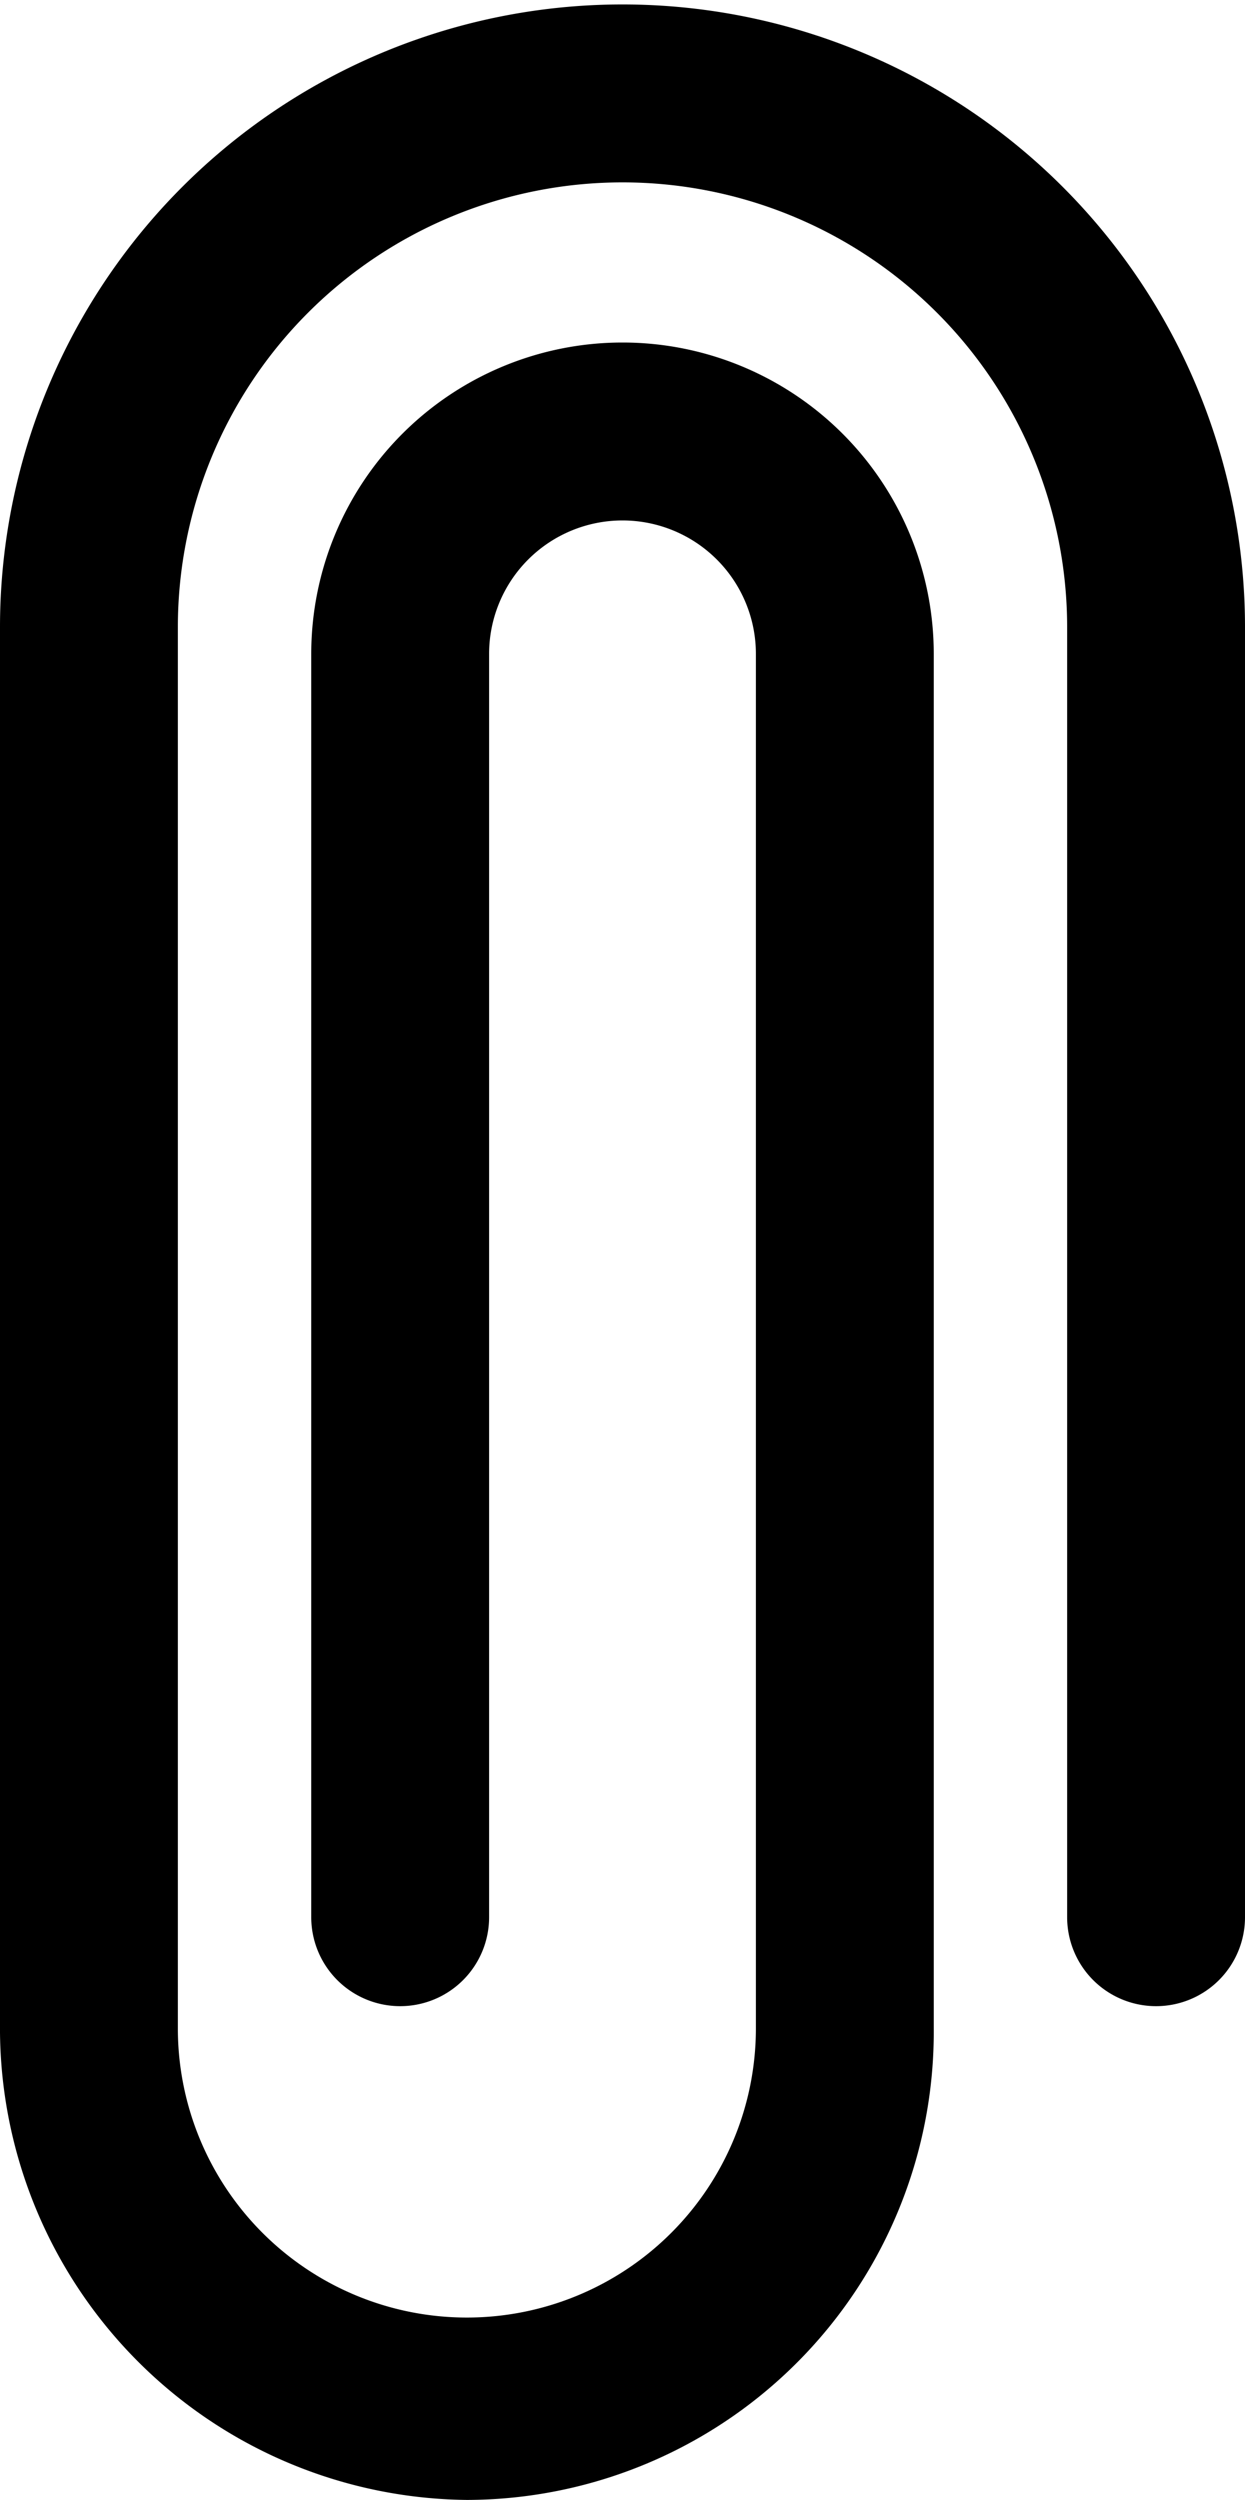
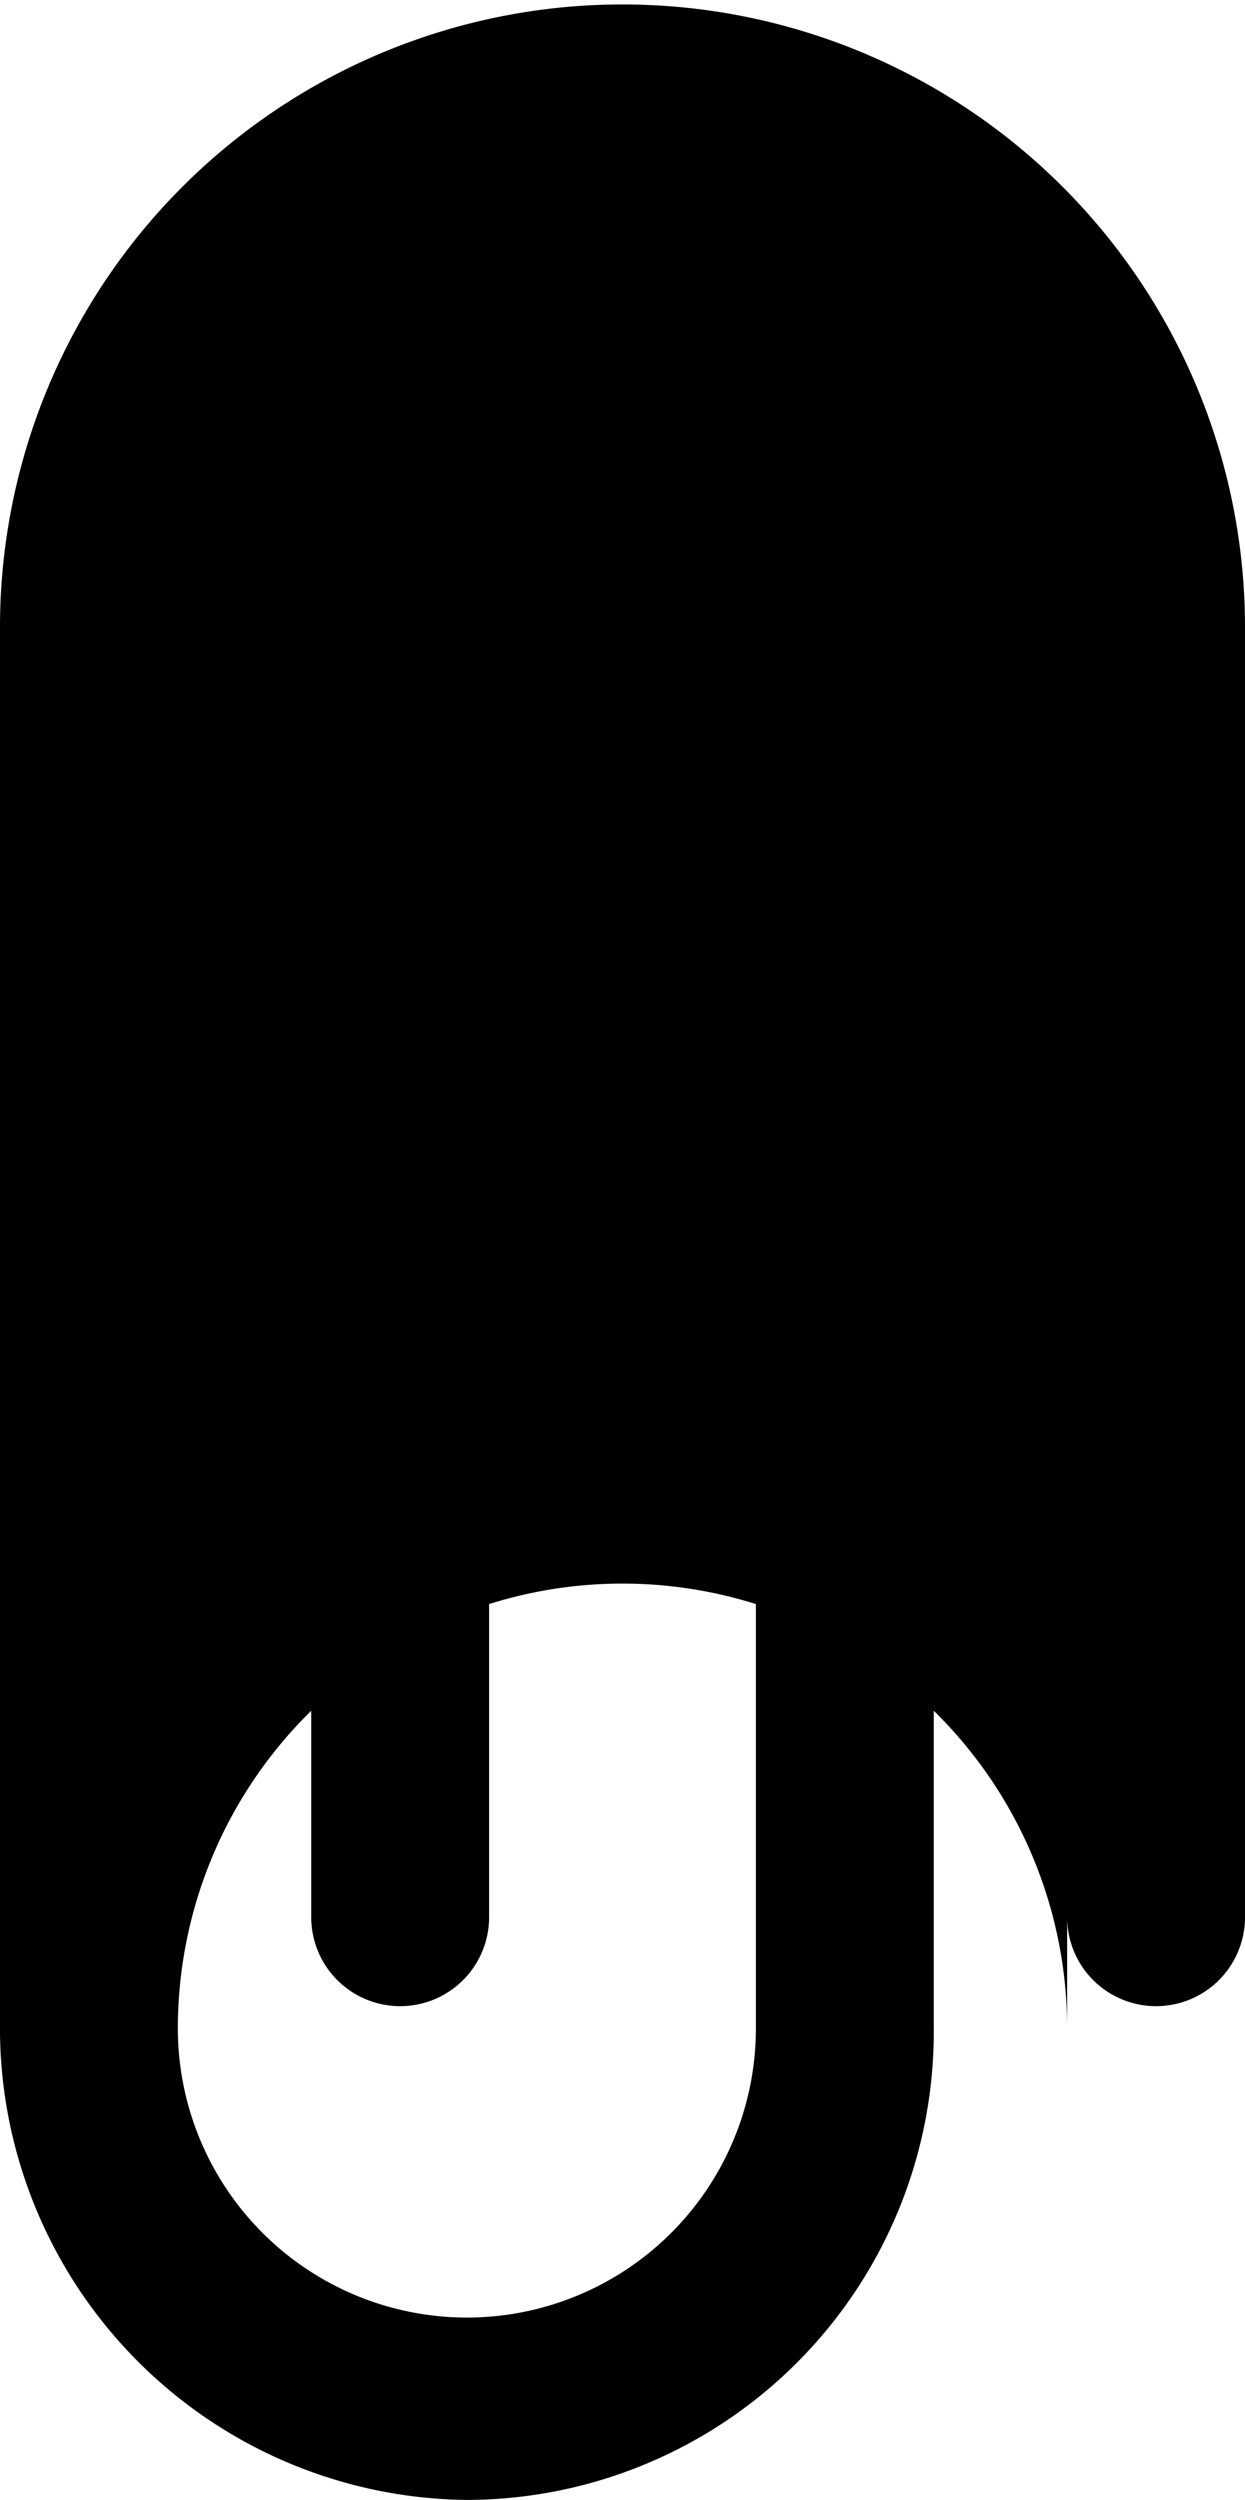
<svg xmlns="http://www.w3.org/2000/svg" id="Capa_1" data-name="Capa 1" viewBox="0 0 28 56.2">
  <title>adjuntar</title>
-   <path d="M46.5,87.1A10.52,10.52,0,0,0,57,76.5V45.6a7,7,0,1,0-14,0V74a2,2,0,0,0,4,0V45.6a3,3,0,1,1,6,0V76.5a6.5,6.5,0,1,1-13,0V45a10,10,0,1,1,20,0V74a2,2,0,0,0,4,0V45a14,14,0,1,0-28,0V76.4A10.61,10.61,0,0,0,46.5,87.1Z" transform="translate(-36 -30.9)" />
+   <path d="M46.5,87.1A10.52,10.52,0,0,0,57,76.5V45.6a7,7,0,1,0-14,0V74a2,2,0,0,0,4,0V45.6a3,3,0,1,1,6,0V76.5a6.5,6.5,0,1,1-13,0a10,10,0,1,1,20,0V74a2,2,0,0,0,4,0V45a14,14,0,1,0-28,0V76.4A10.61,10.61,0,0,0,46.5,87.1Z" transform="translate(-36 -30.9)" />
</svg>